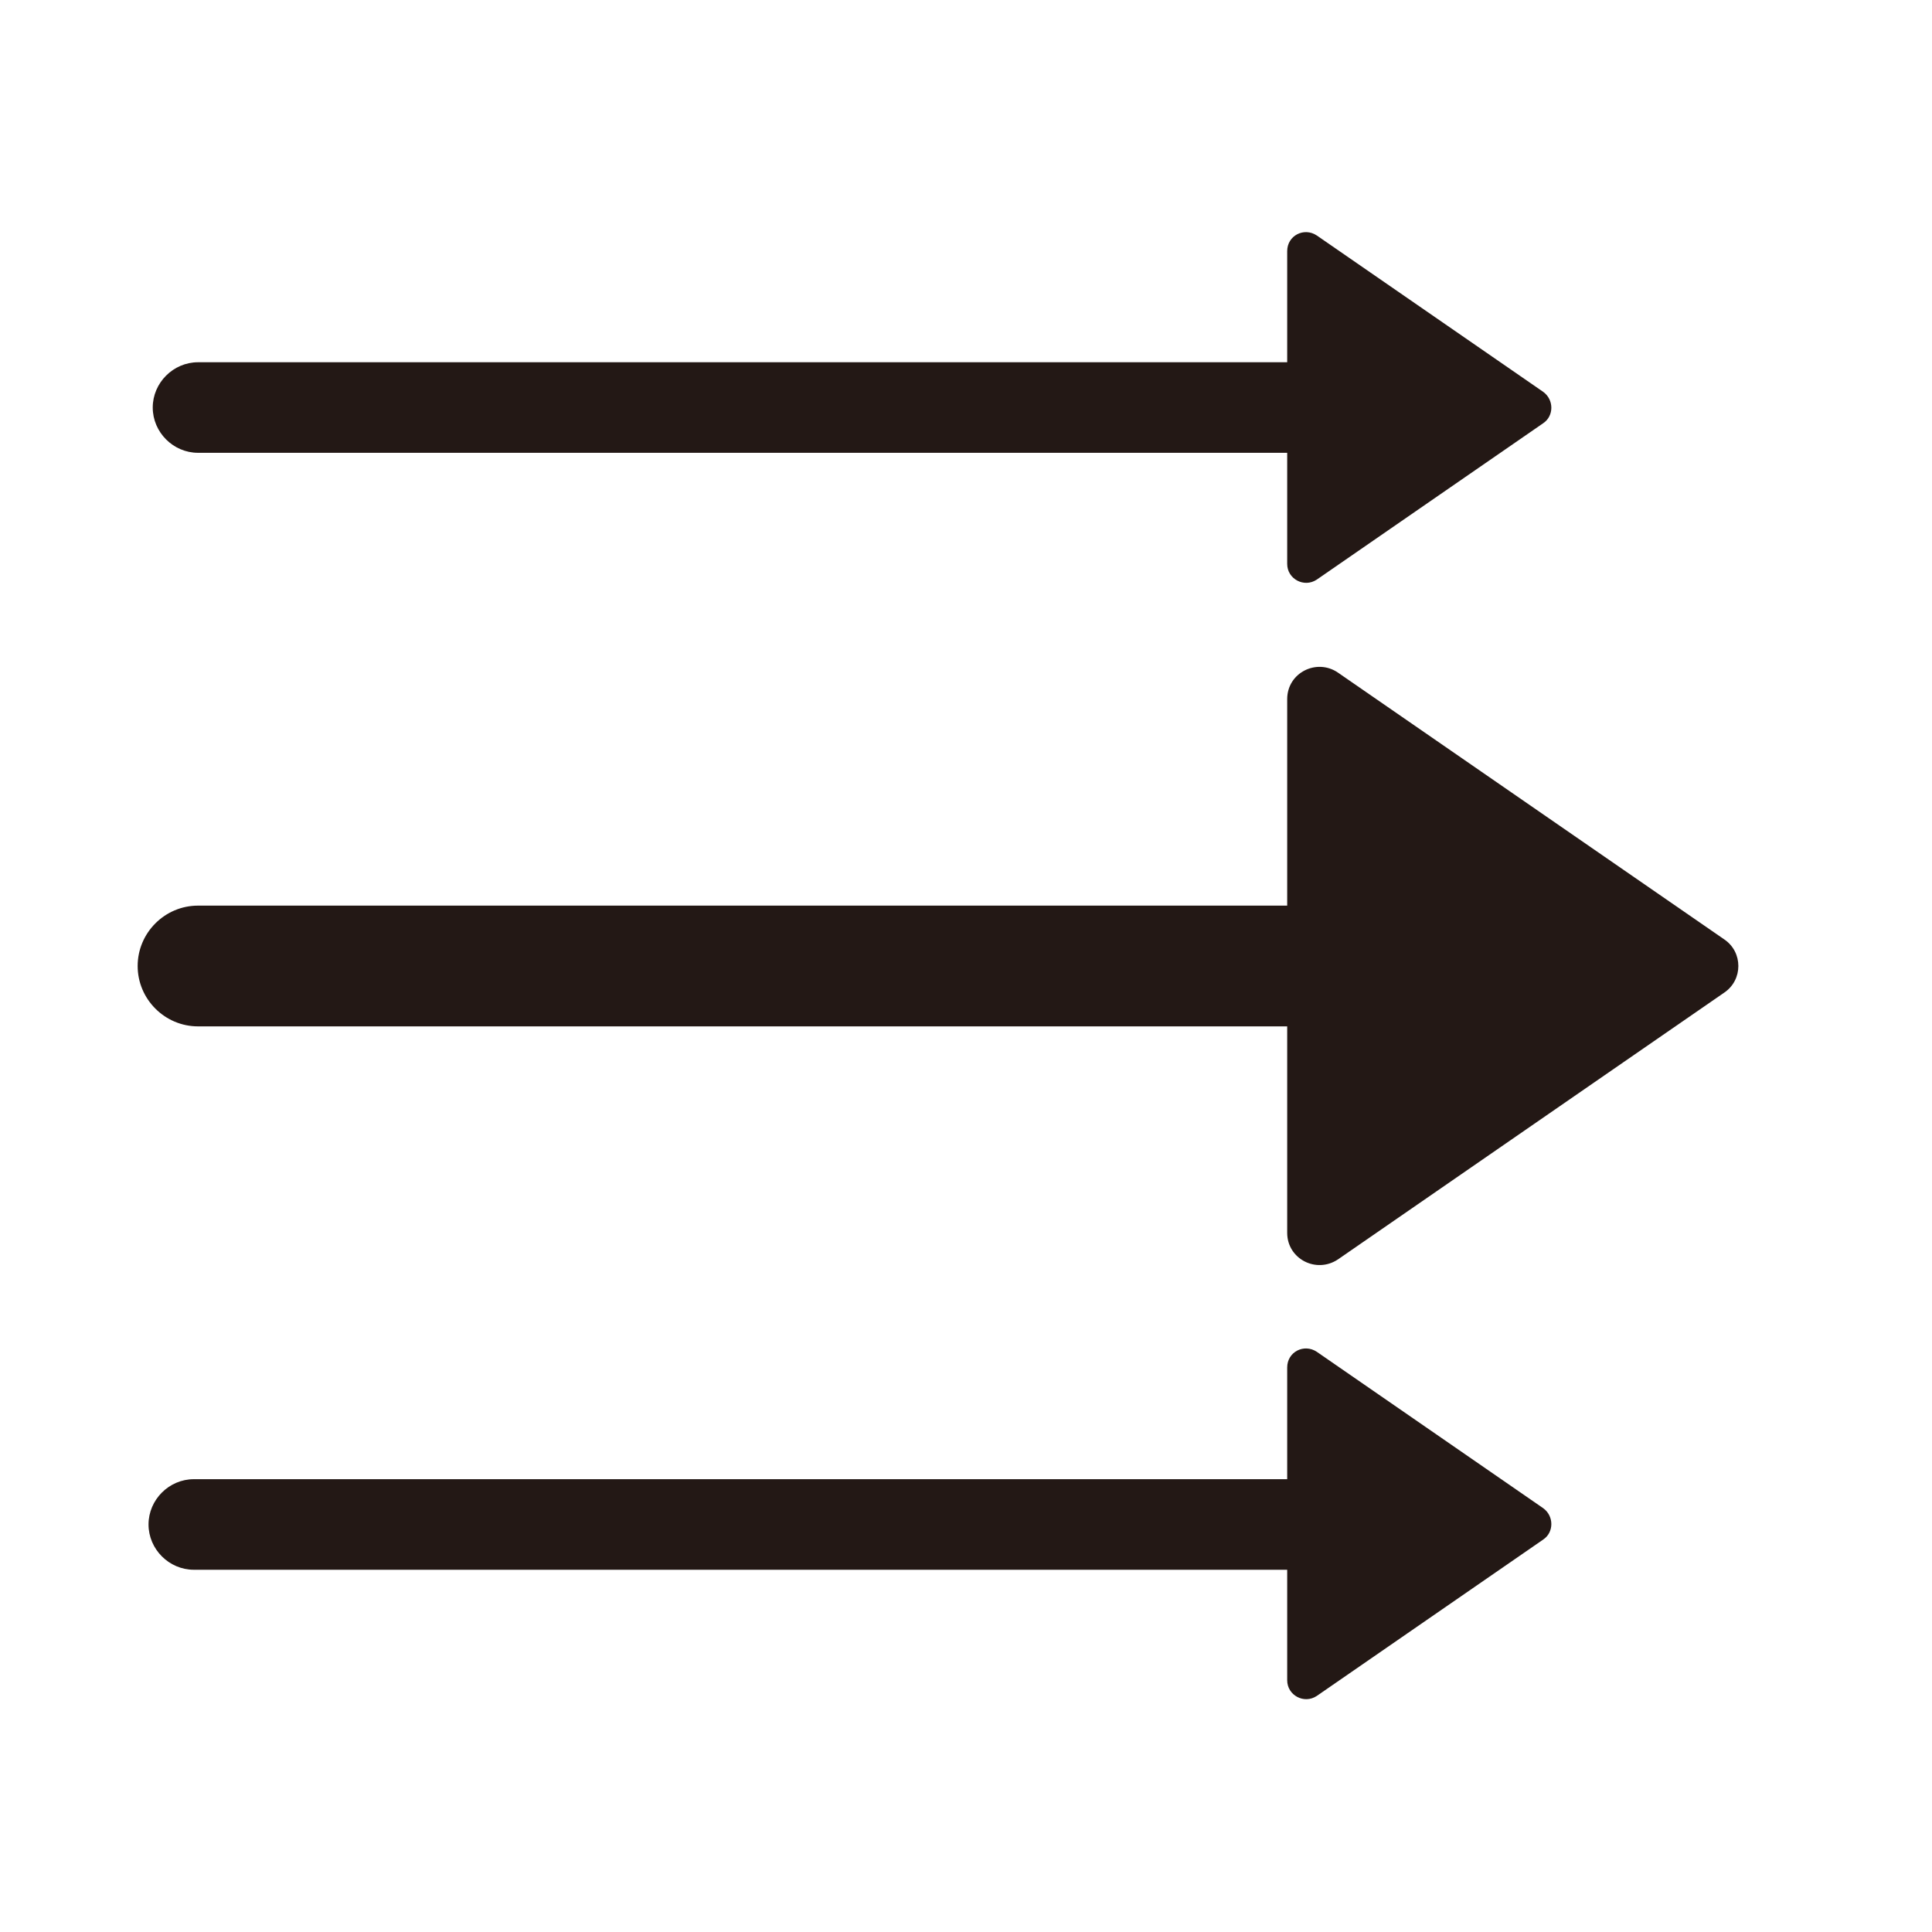
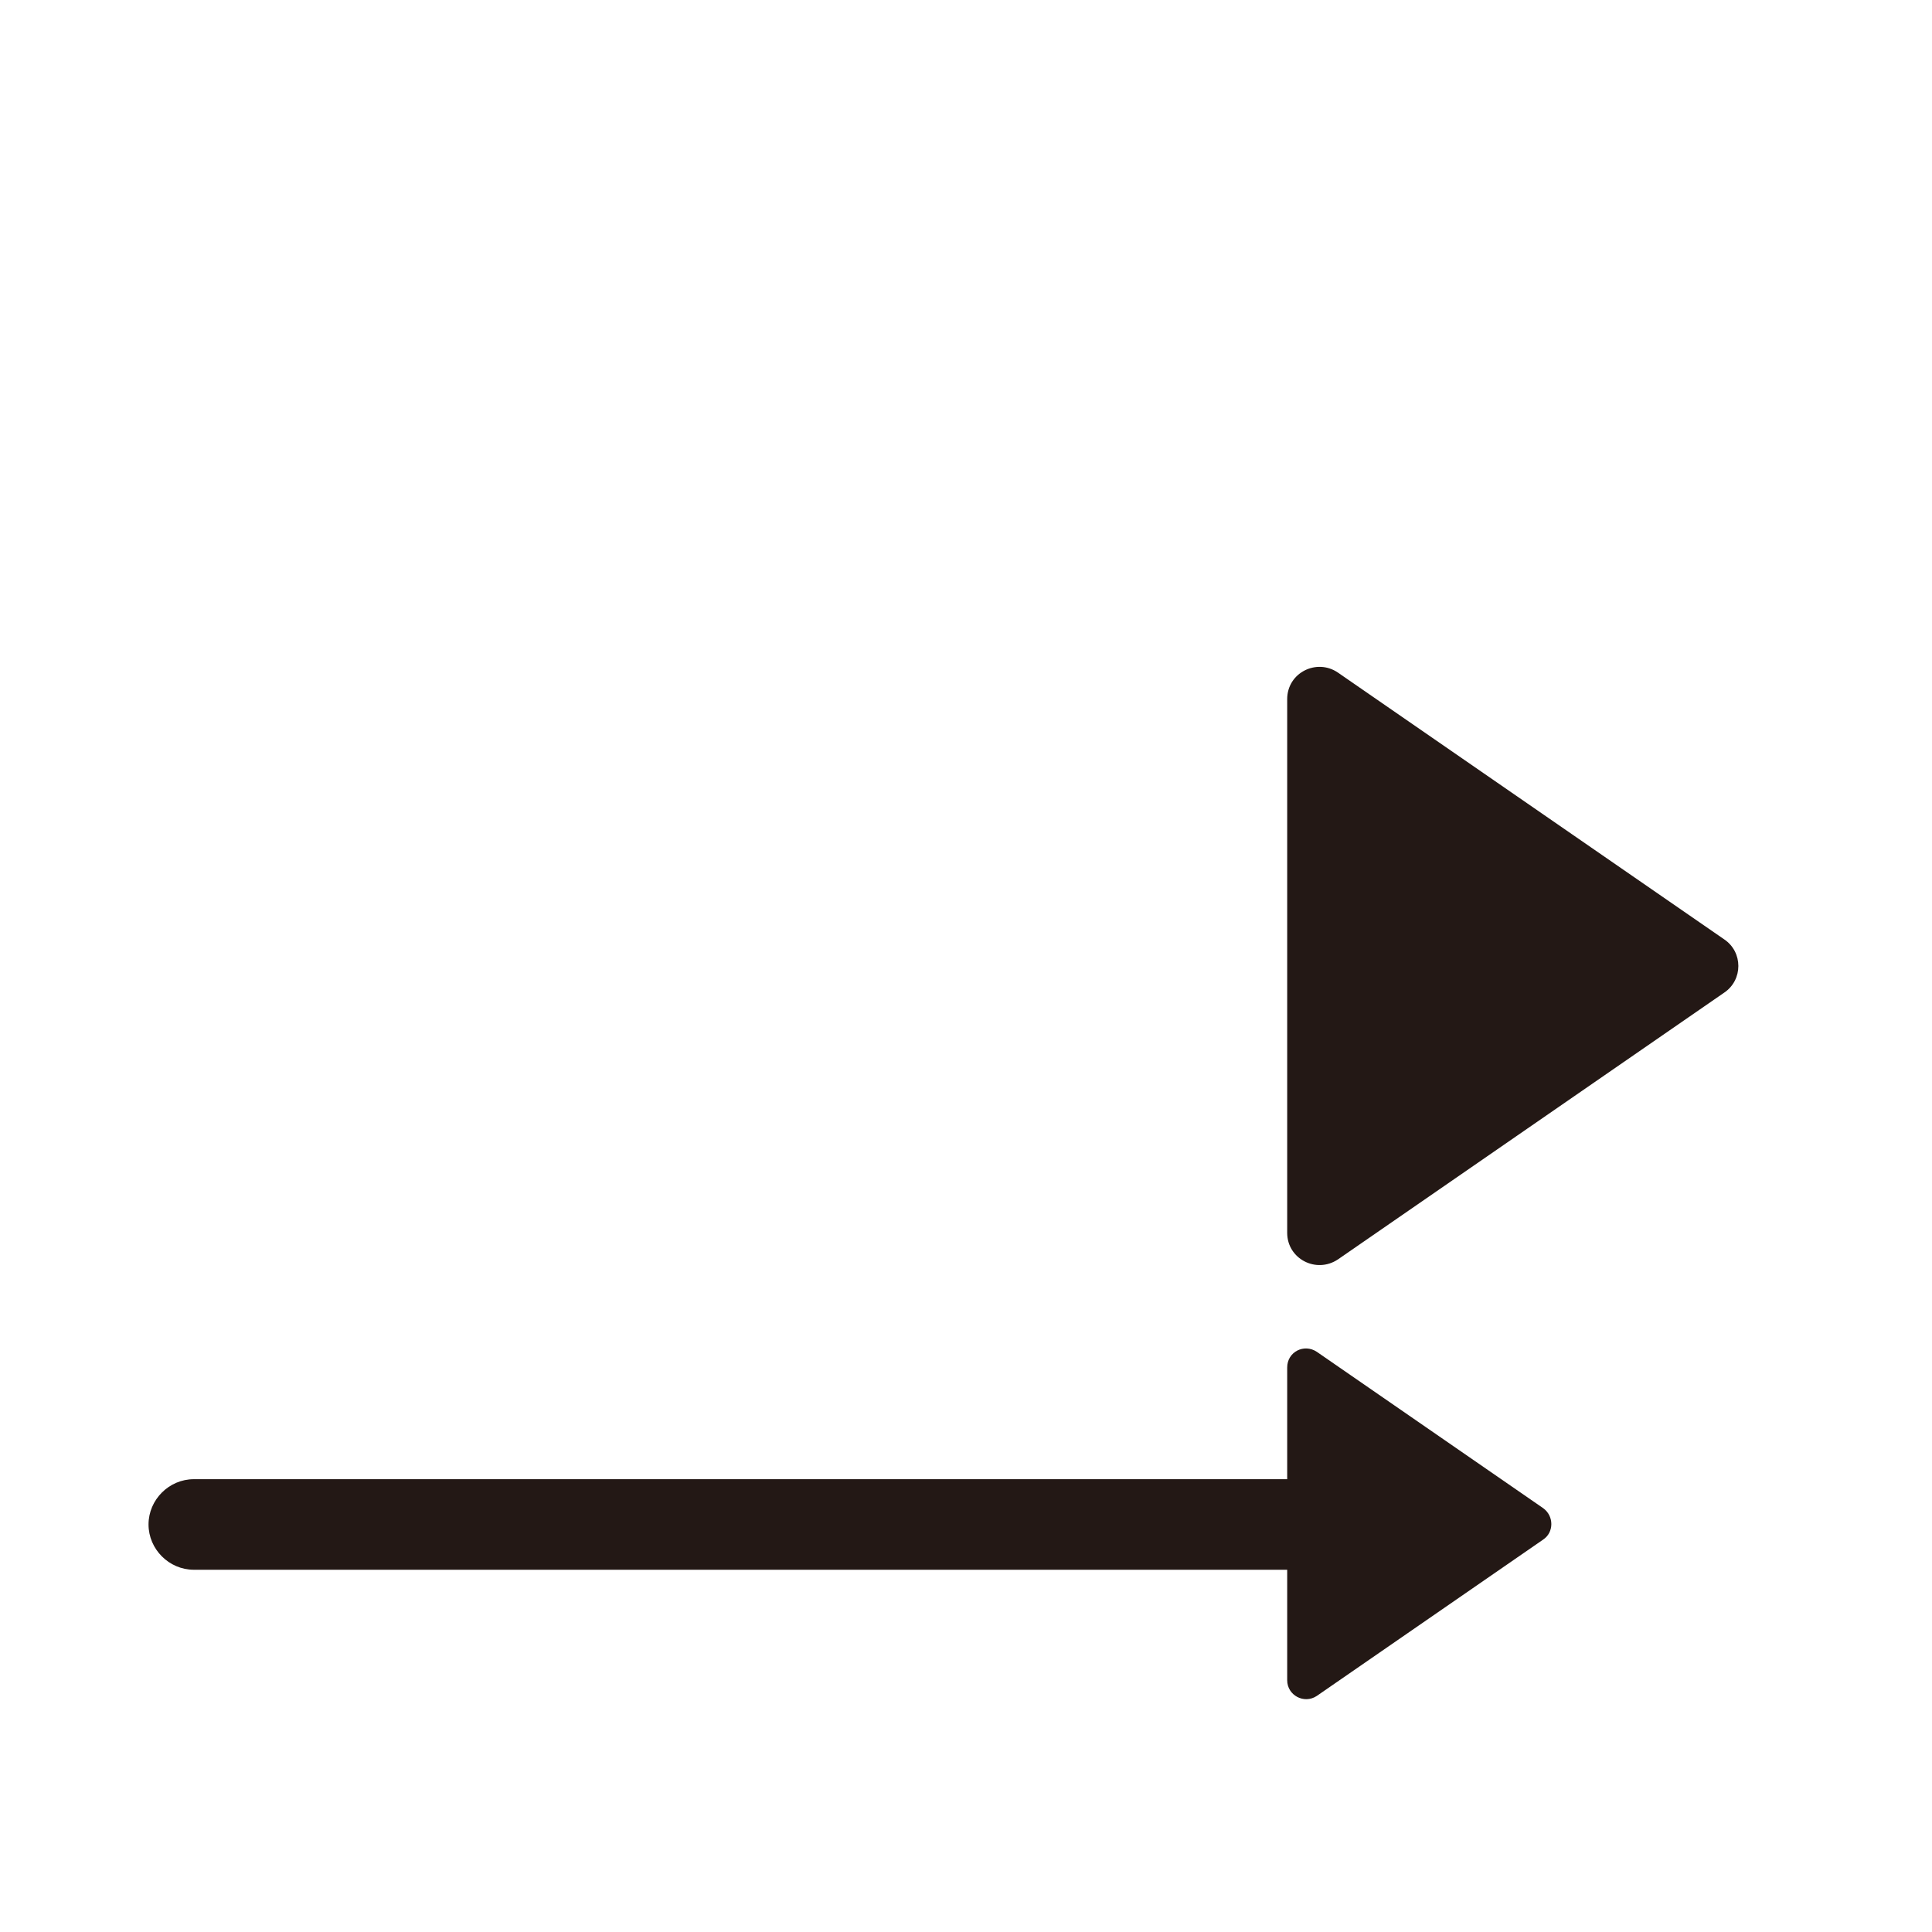
<svg xmlns="http://www.w3.org/2000/svg" width="140" height="140" viewBox="0 0 140 140" fill="none">
  <g clip-path="url(#clip0_1_549)">
    <path d="M96.95 91.263L124.95 71.925C126.307 71.006 126.307 68.994 124.95 68.075L96.95 48.738C95.419 47.688 93.275 48.738 93.275 50.663V89.338C93.275 91.219 95.375 92.313 96.95 91.263Z" fill="#231815" />
-     <path d="M94.675 74.375H14.35C11.943 74.375 9.975 72.406 9.975 70C9.975 67.594 11.943 65.625 14.35 65.625H94.718C97.125 65.625 99.093 67.594 99.093 70C99.093 72.406 97.125 74.375 94.718 74.375H94.675Z" fill="#231815" />
    <path d="M95.419 122.894L111.825 111.563C112.613 111.038 112.613 109.856 111.825 109.288L95.419 97.956C94.5 97.344 93.275 97.956 93.275 99.094V121.756C93.275 122.85 94.5 123.506 95.419 122.894Z" fill="#231815" />
    <path d="M94.413 113.75H14.044C12.25 113.75 10.763 112.262 10.763 110.469C10.763 108.675 12.25 107.188 14.044 107.188H94.413C96.206 107.188 97.694 108.675 97.694 110.469C97.694 112.262 96.206 113.75 94.413 113.75Z" fill="#231815" />
-     <path d="M95.419 42L111.825 30.669C112.613 30.144 112.613 28.963 111.825 28.394L95.419 17.063C94.5 16.45 93.275 17.063 93.275 18.2V40.863C93.275 41.956 94.5 42.613 95.419 42Z" fill="#231815" />
-     <path d="M94.806 32.812H14.35C12.556 32.812 11.068 31.325 11.068 29.531C11.068 27.738 12.556 26.25 14.35 26.25H94.85C96.643 26.25 98.131 27.738 98.131 29.531C98.131 31.325 96.643 32.812 94.85 32.812H94.806Z" fill="#231815" />
  </g>
  <defs>
    <clipPath id="clip0_1_549">
      <rect width="140" height="140" fill="white" />
    </clipPath>
  </defs>
</svg>